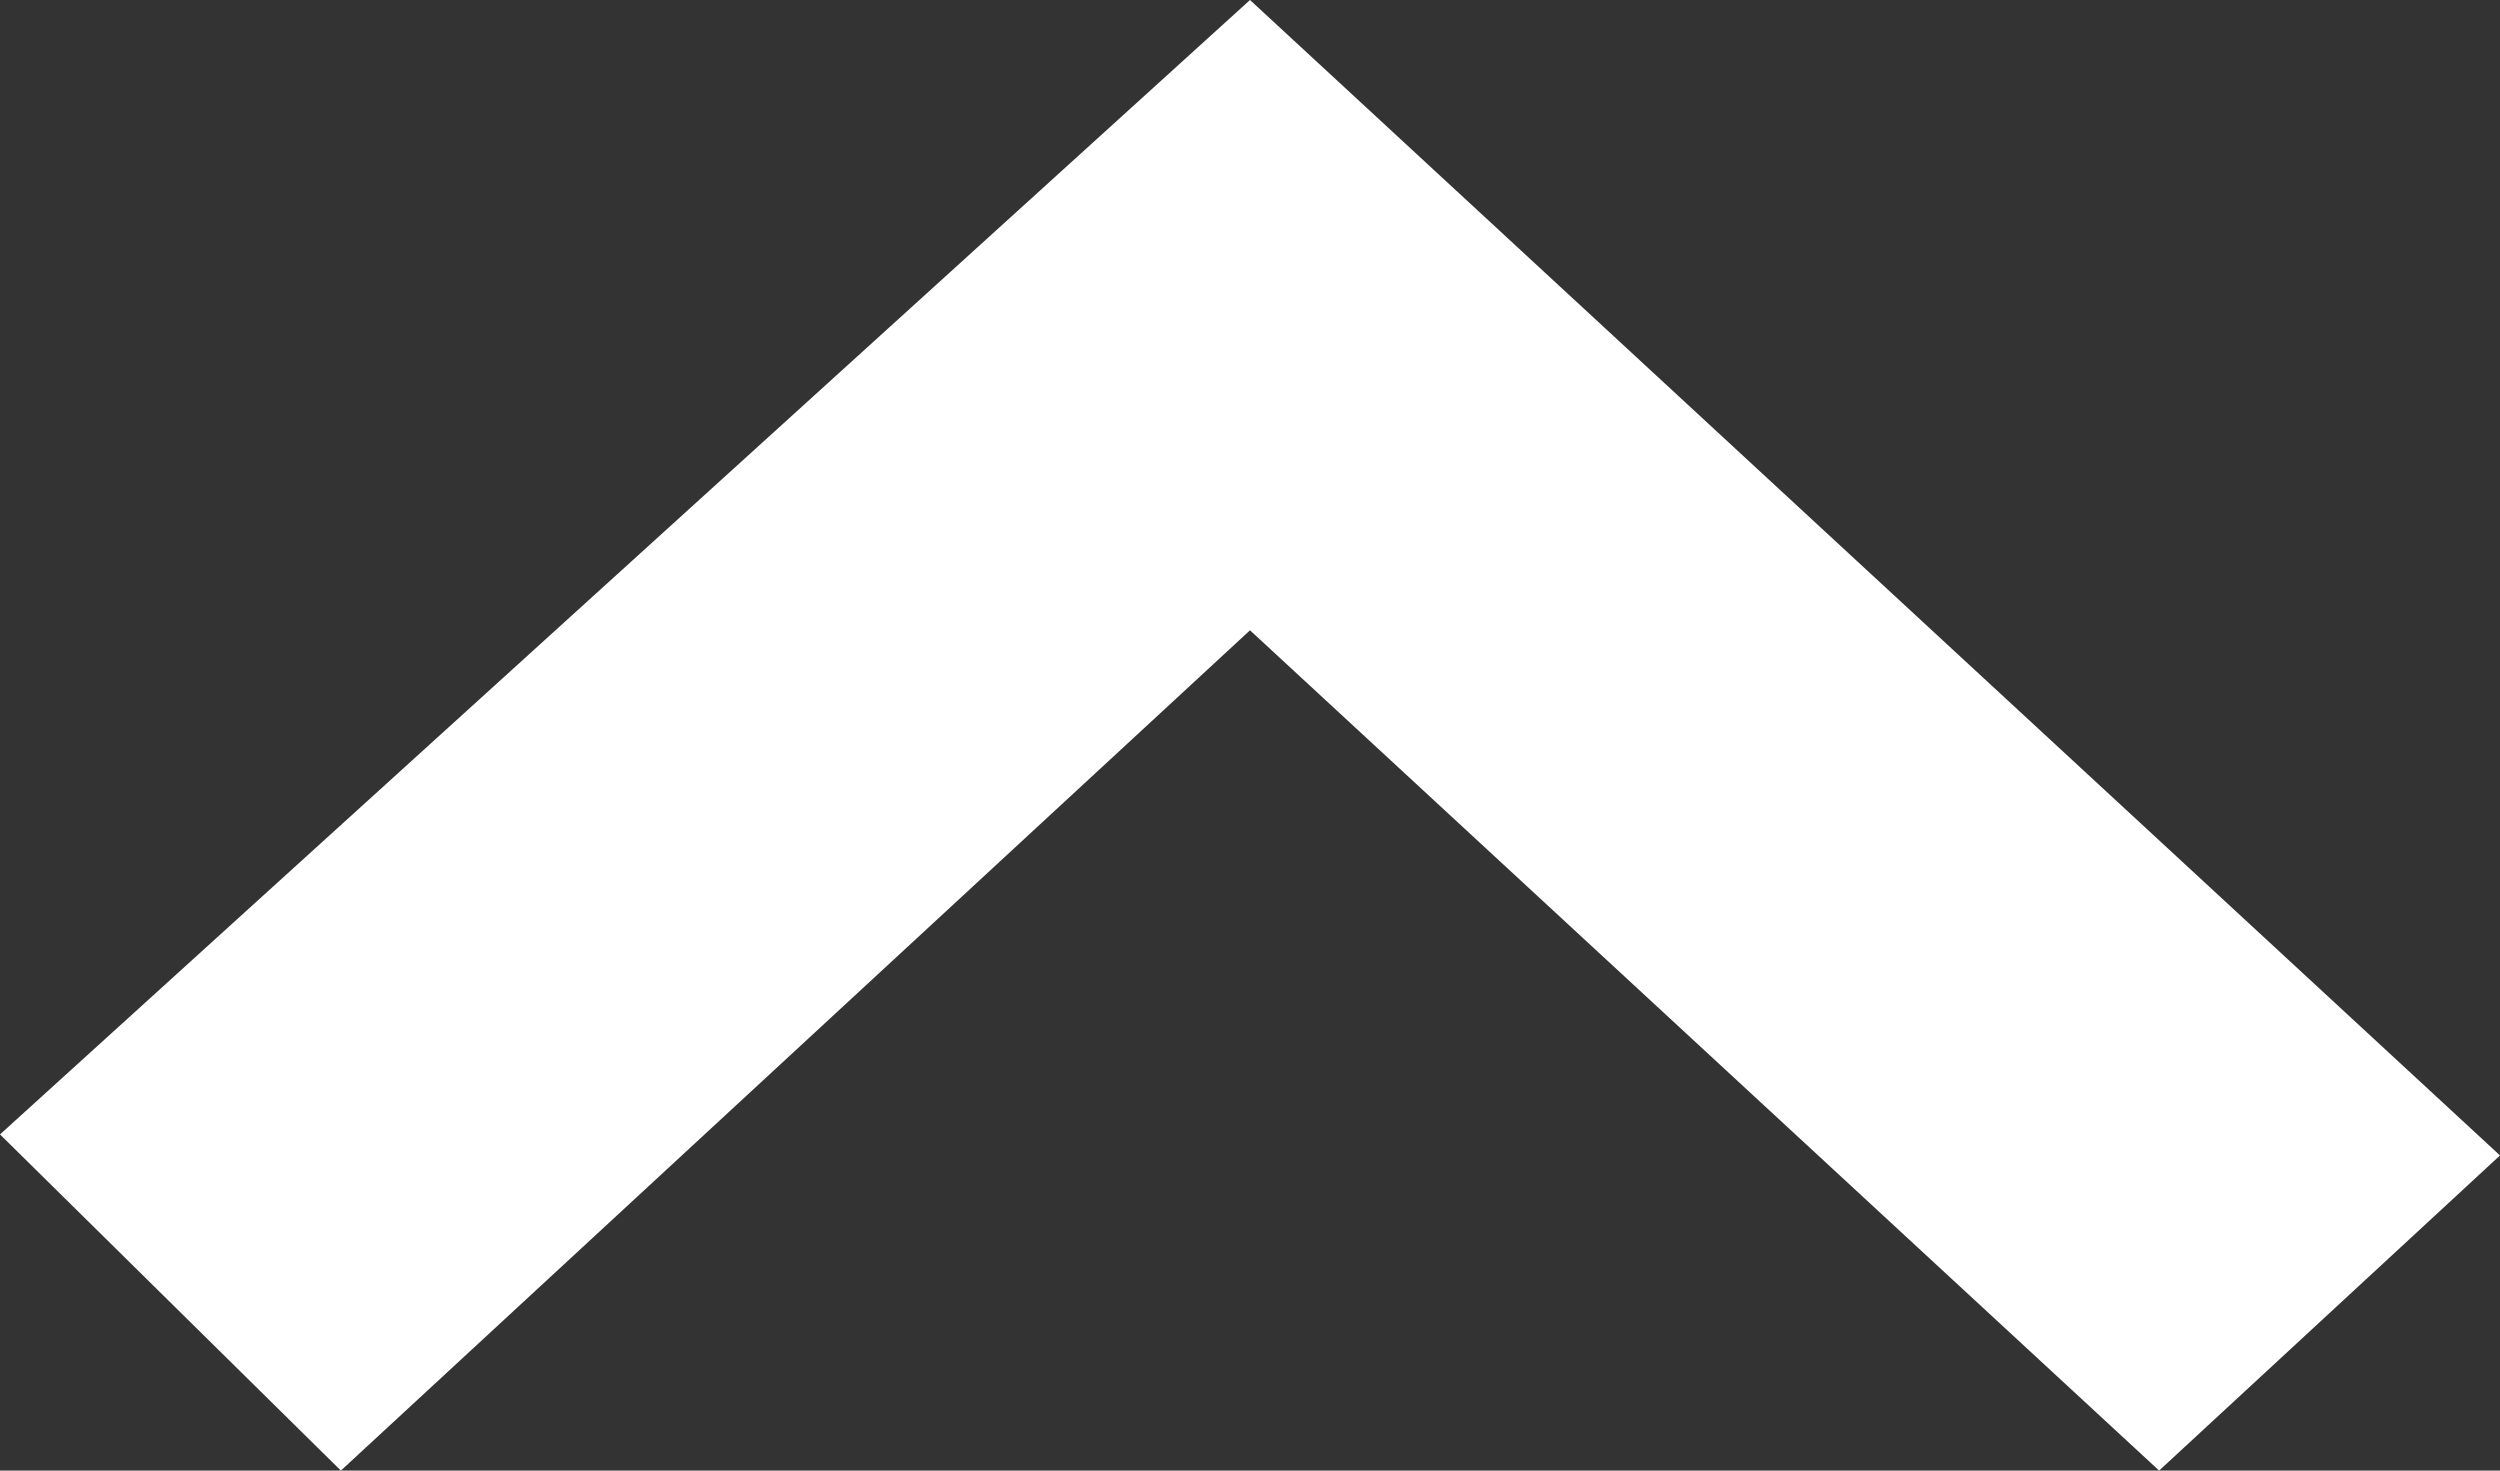
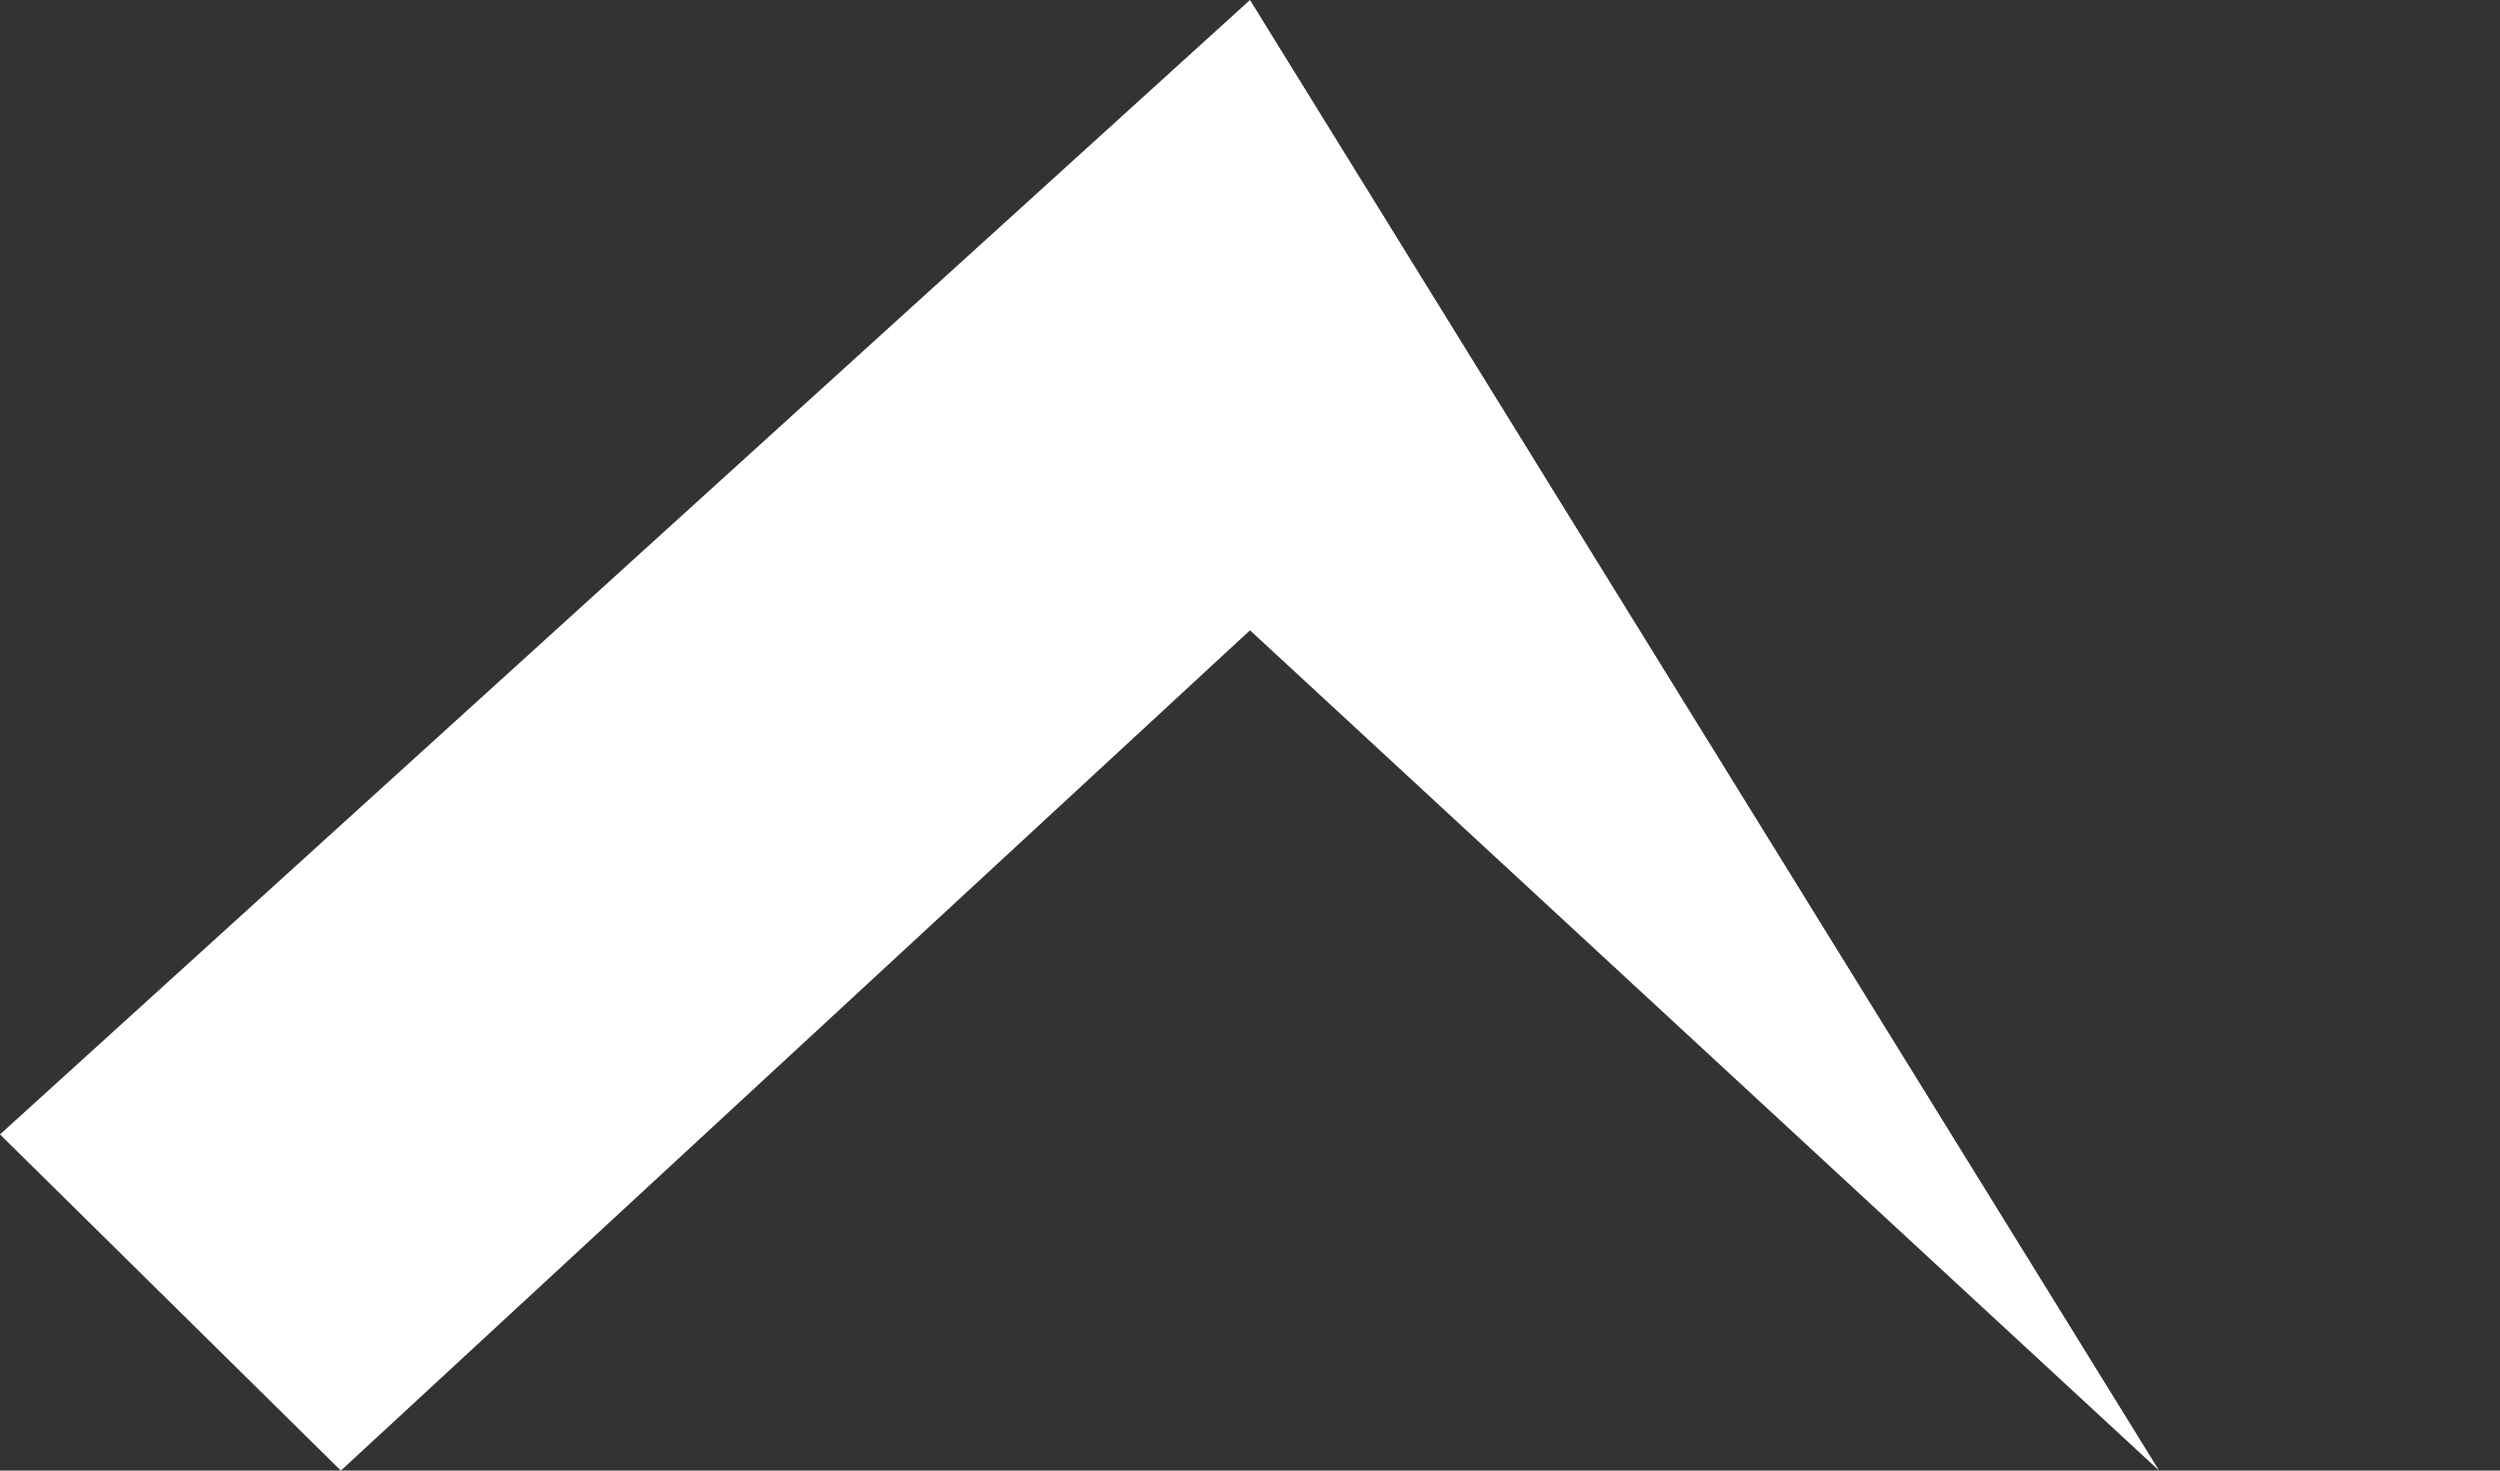
<svg xmlns="http://www.w3.org/2000/svg" width="17" height="10" viewBox="0 0 17 10" fill="none">
  <rect x="0" y="0" width="17" height="10" fill="#333333" stroke="none" />
-   <path fill-rule="evenodd" clip-rule="evenodd" d="M8.5 1.16426e-06L17 7.857L14.682 10L8.5 4.286L2.318 10L1.99823e-07 7.714L8.5 1.16426e-06Z" fill="white" />
+   <path fill-rule="evenodd" clip-rule="evenodd" d="M8.5 1.16426e-06L14.682 10L8.5 4.286L2.318 10L1.99823e-07 7.714L8.5 1.16426e-06Z" fill="white" />
</svg>